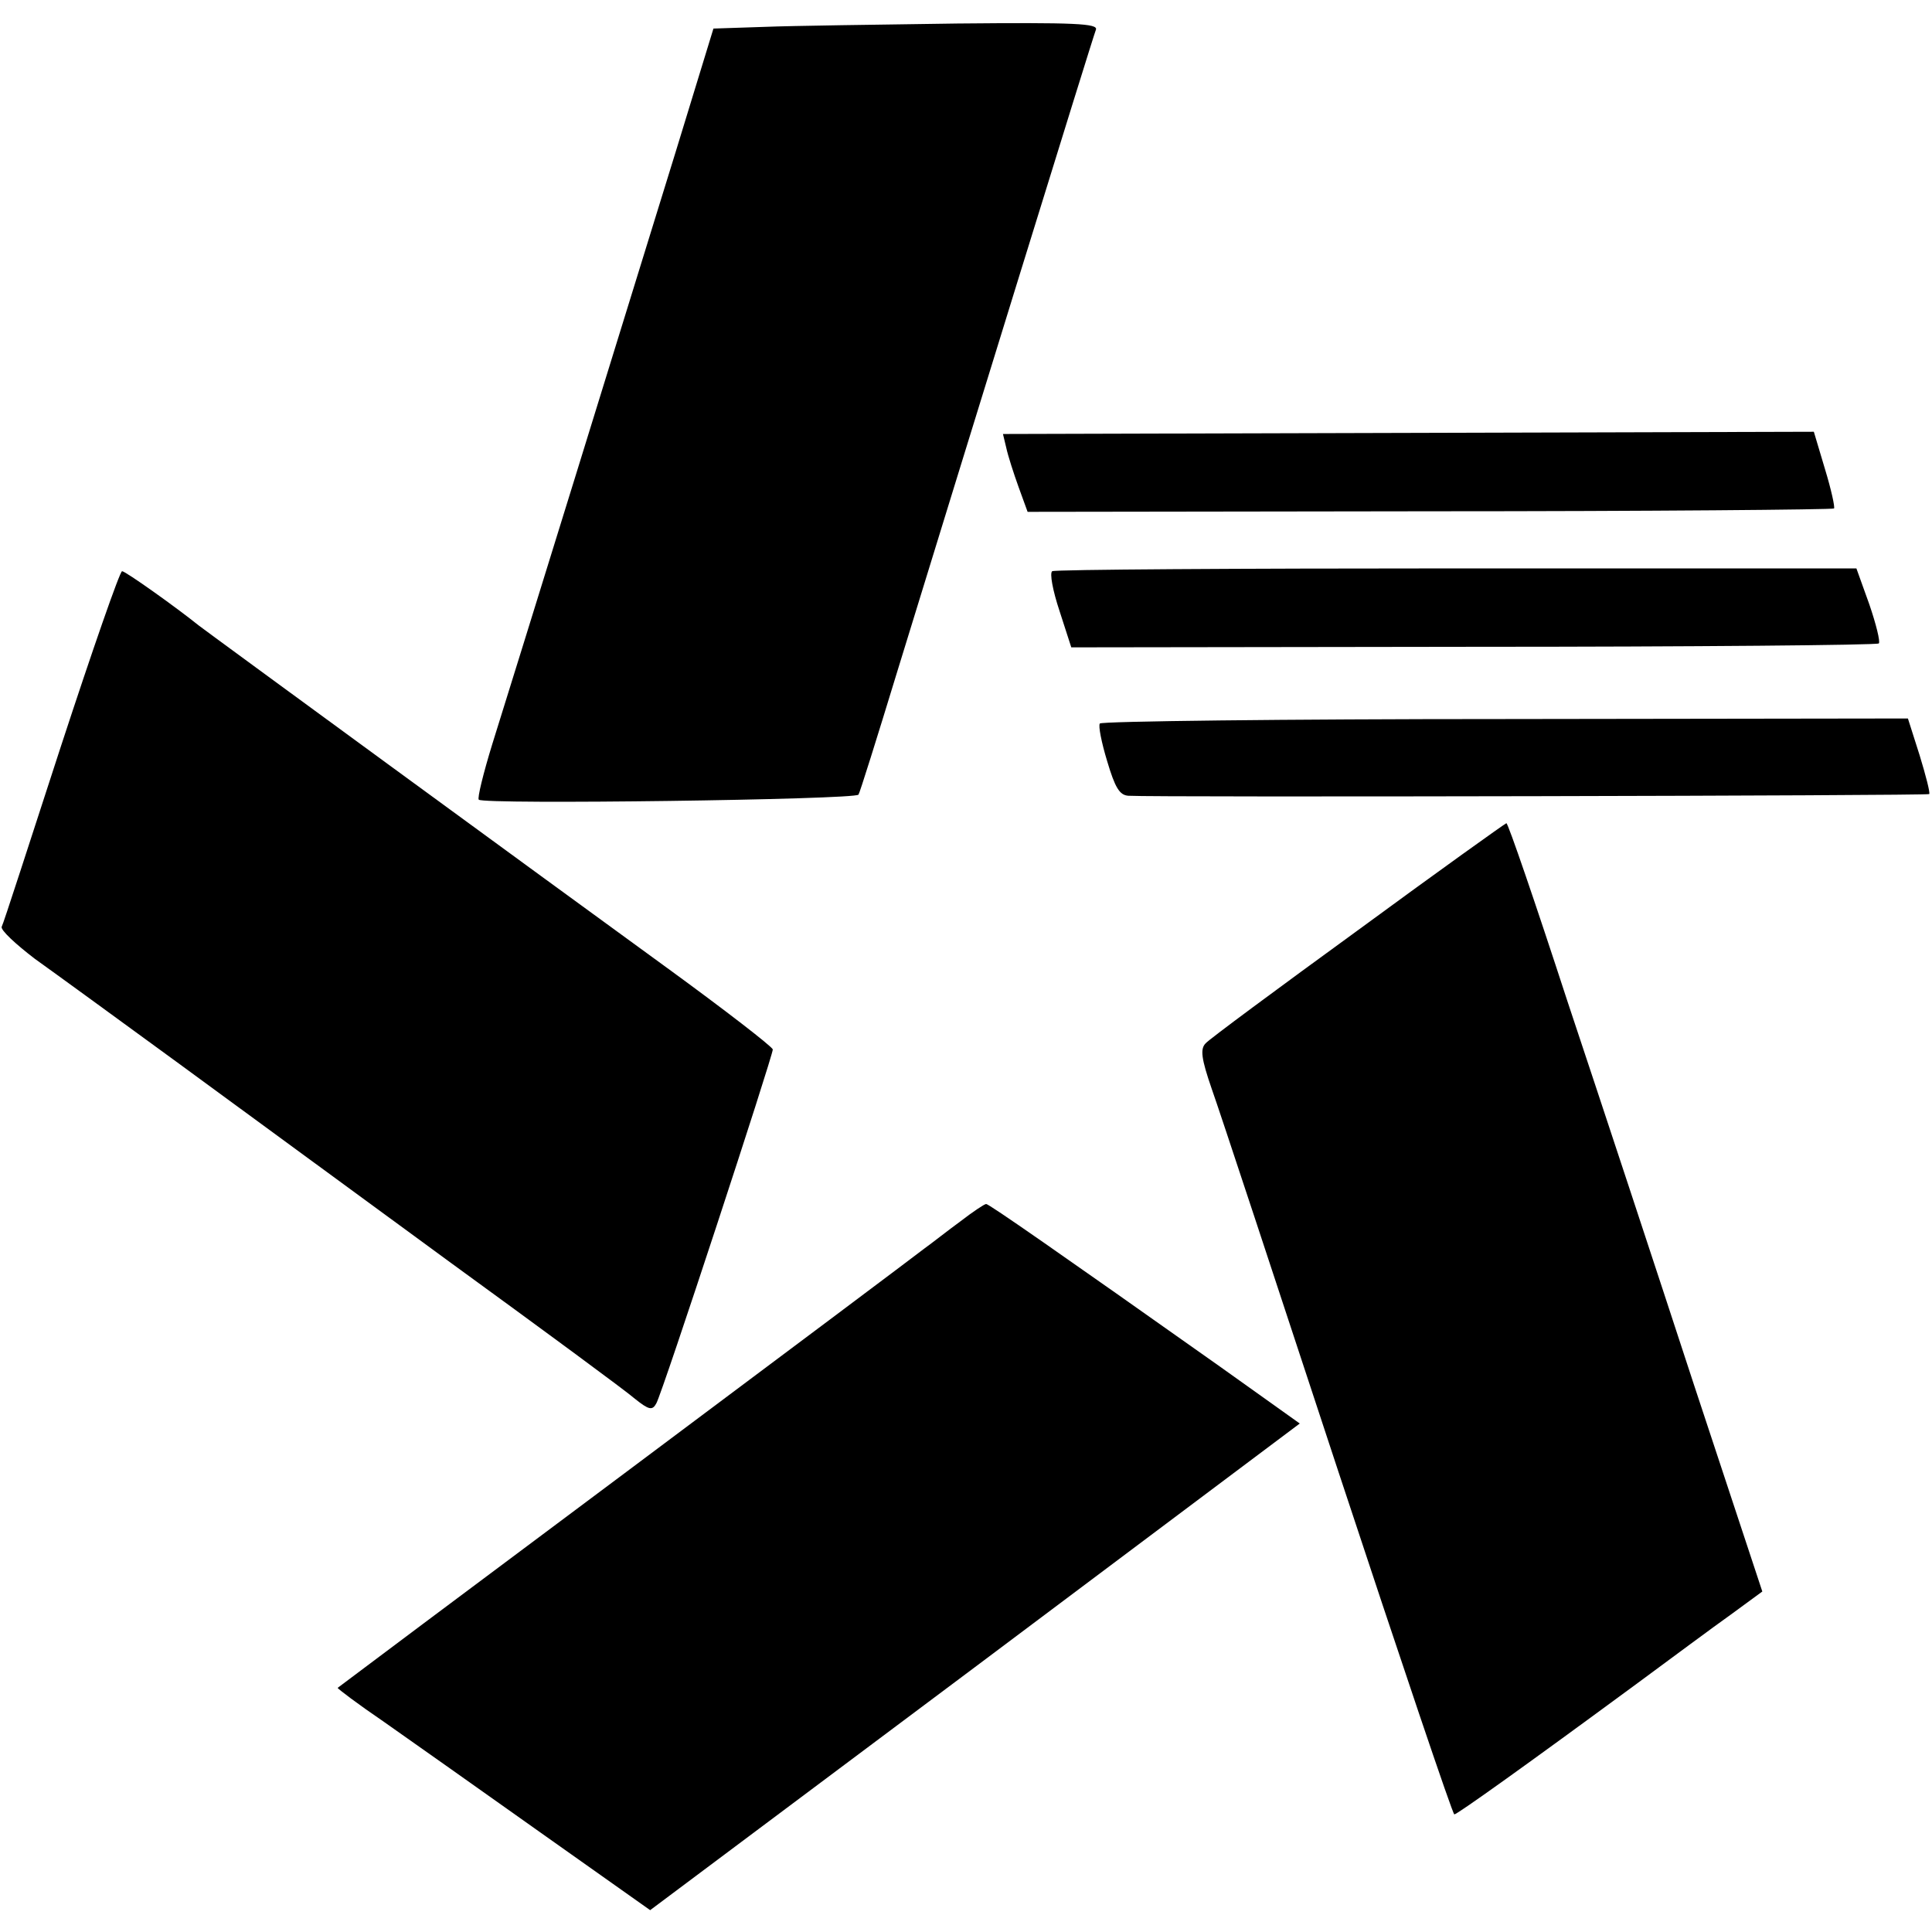
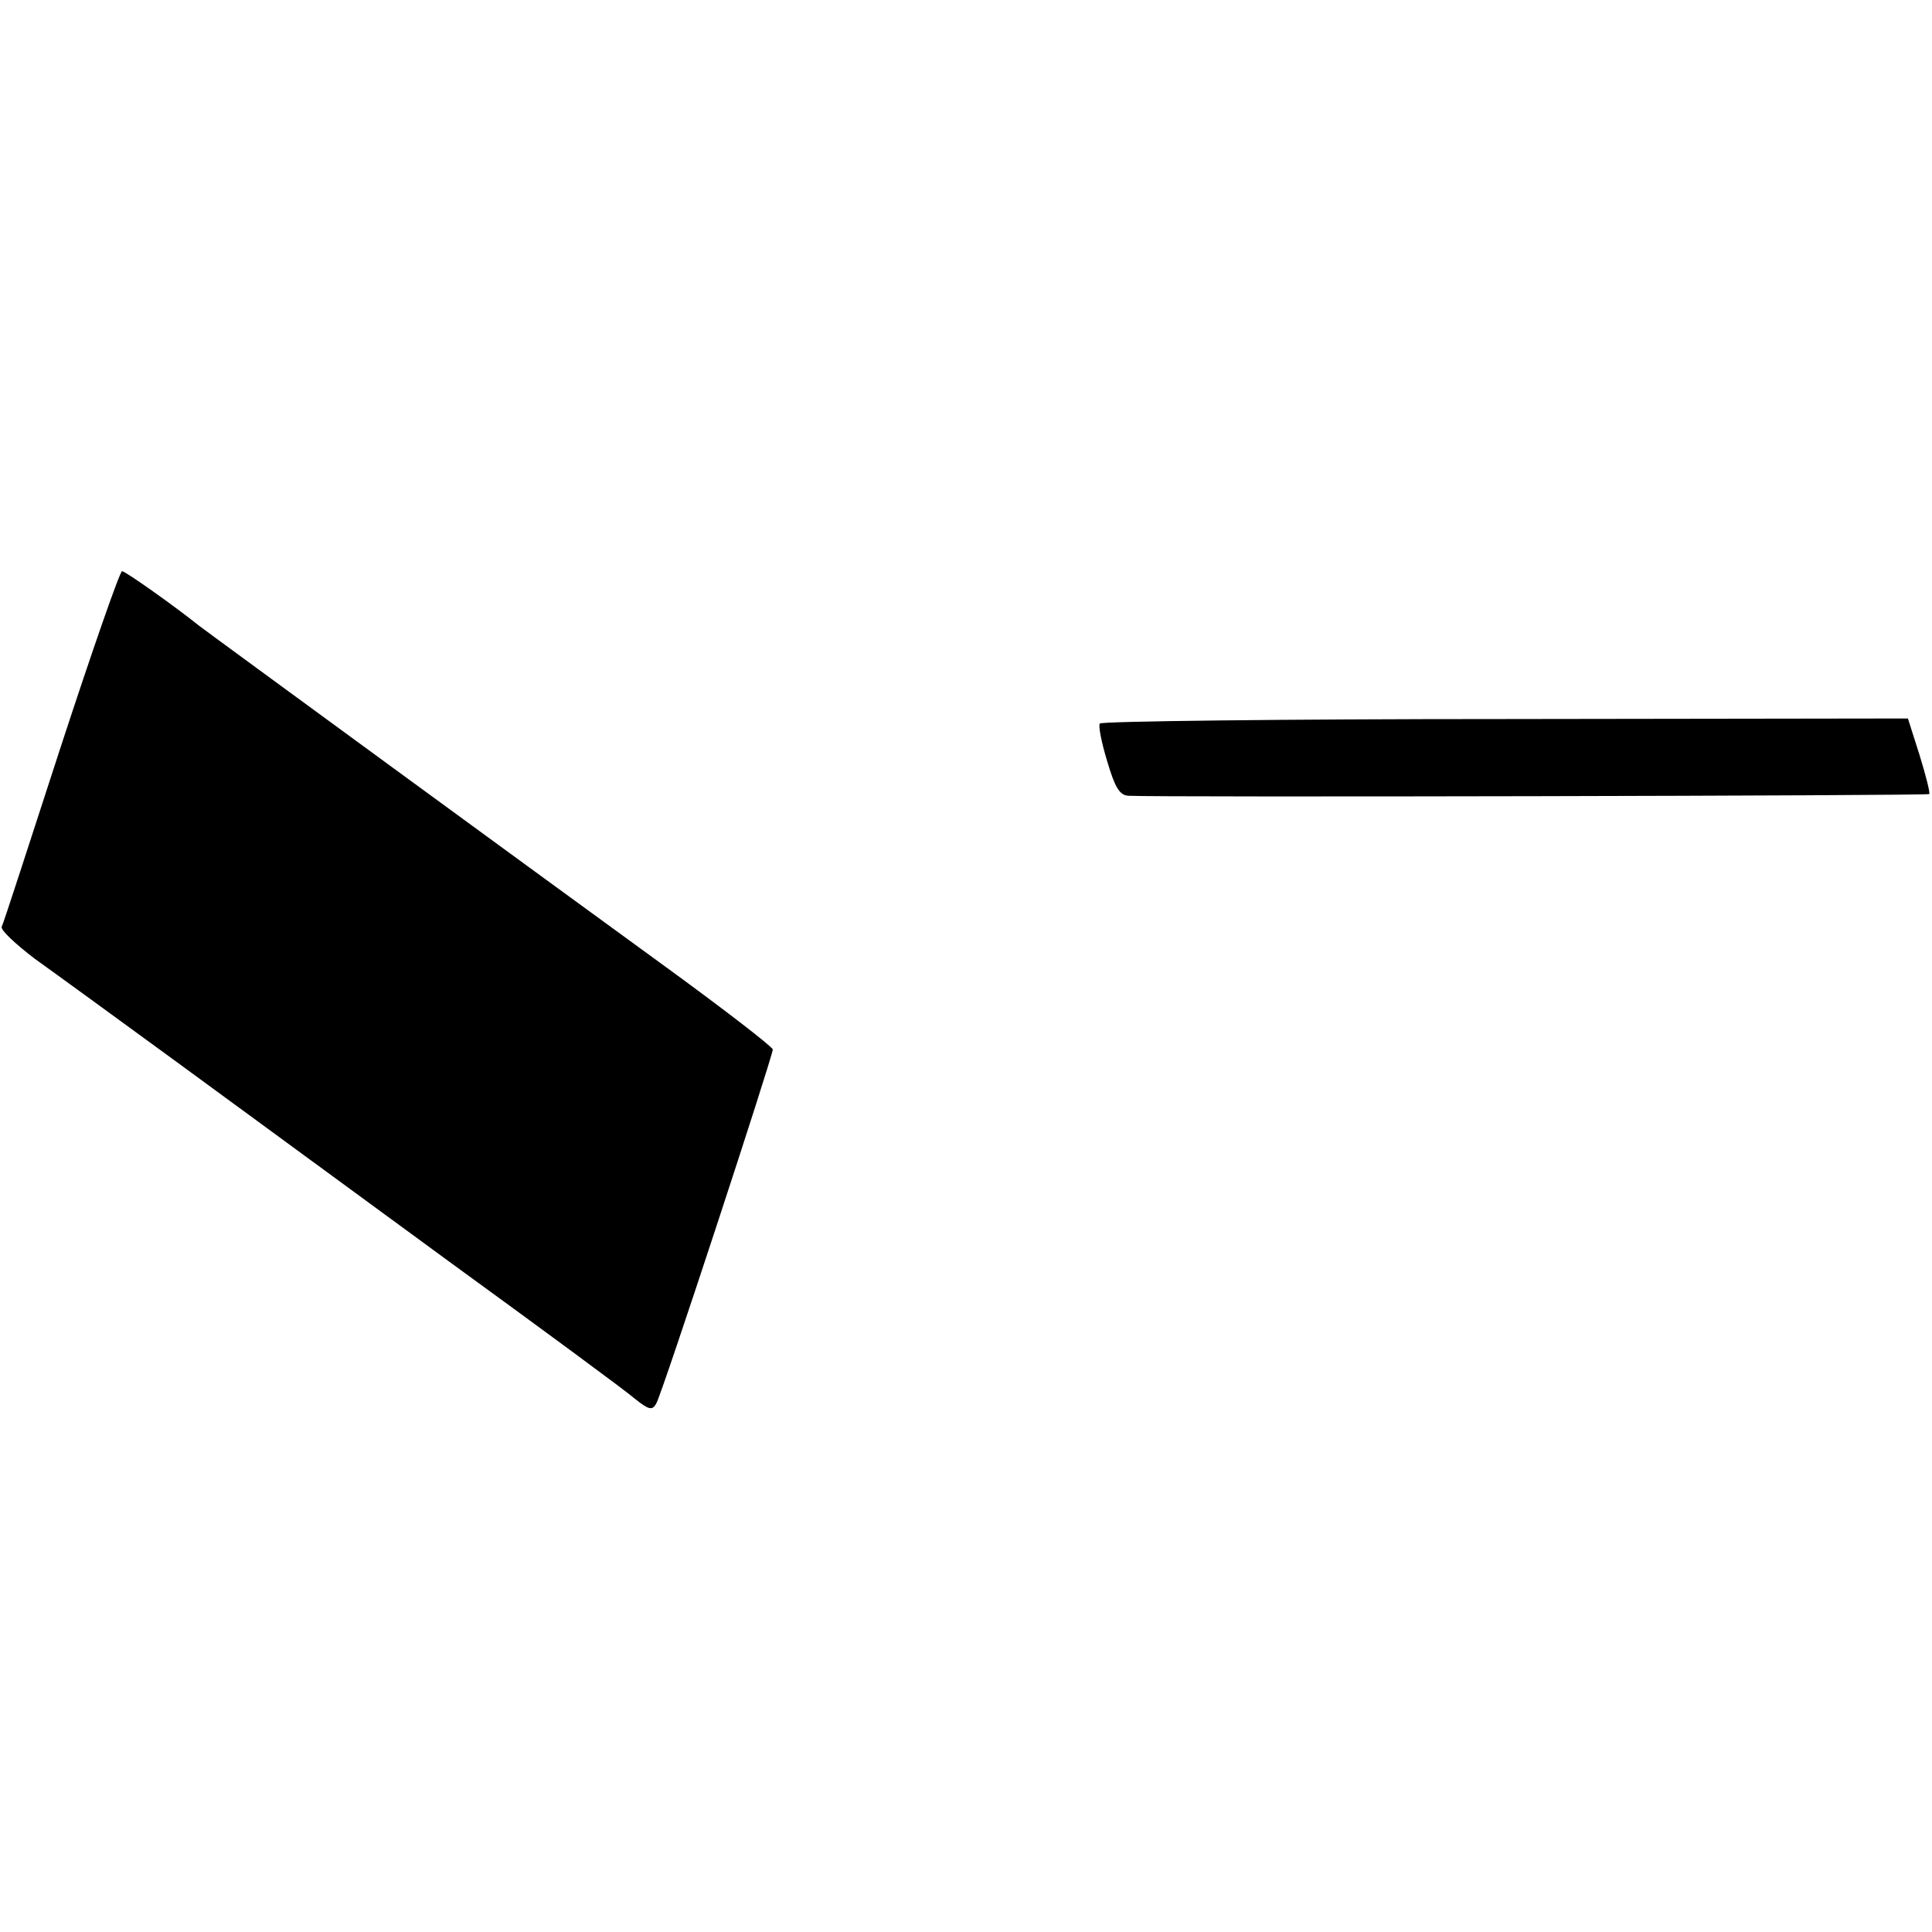
<svg xmlns="http://www.w3.org/2000/svg" version="1.0" width="345pt" height="345pt" viewBox="0 0 345 345" preserveAspectRatio="xMidYMid meet">
  <g transform="translate(0,345) scale(0.1,-0.1)" fill="#000000" stroke="none">
-     <path d="M1365 3402 l-91 -3 -68 -222 c-81 -263 -285 -922 -327 -1056 -16 -52 -27 -97 -24 -99 8 -9 672 0 678 9 2 2 33 101 69 219 115 374 349 1132 355 1147 4 11 -36 13 -248 11 -140 -2 -295 -4 -344 -6z" />
-     <path d="M1797 2650 c3 -14 13 -45 22 -70 l16 -44 718 1 c395 0 720 3 722 5 2 2 -5 34 -16 70 l-20 67 -724 -2 -724 -2 6 -25z" />
-     <path d="M1879 2430 c-5 -3 1 -35 13 -71 l21 -65 718 1 c395 0 720 3 724 6 3 3 -5 35 -17 70 l-23 64 -714 0 c-392 0 -717 -2 -722 -5z" />
    <path d="M109 2118 c-56 -172 -103 -318 -106 -323 -2 -6 25 -31 59 -57 35 -25 149 -108 253 -184 105 -77 325 -238 490 -359 165 -120 313 -229 329 -243 25 -20 31 -21 38 -8 11 19 208 620 208 632 -1 5 -85 70 -188 145 -231 168 -823 601 -837 612 -41 33 -131 97 -137 97 -4 0 -53 -141 -109 -312z" />
    <path d="M1964 2158 c-3 -4 3 -34 13 -67 14 -47 22 -61 38 -62 45 -3 1428 0 1430 3 2 2 -6 33 -17 69 l-21 66 -719 -1 c-396 0 -722 -4 -724 -8z" />
-     <path d="M2425 1789 c-143 -104 -266 -195 -272 -202 -10 -10 -8 -27 11 -82 14 -39 115 -346 226 -683 111 -336 204 -612 207 -612 5 0 127 87 328 235 61 45 135 100 166 122 l56 41 -122 369 c-66 202 -168 511 -226 685 -57 175 -106 318 -109 318 -3 -1 -122 -86 -265 -191z" />
-     <path d="M1715 1269 c-22 -16 -51 -39 -65 -49 -14 -11 -254 -191 -535 -401 -280 -209 -511 -382 -512 -383 -1 -1 36 -29 83 -61 47 -33 173 -122 280 -198 l195 -138 580 434 580 435 -143 102 c-287 203 -412 290 -417 290 -3 0 -24 -14 -46 -31z" />
  </g>
</svg>